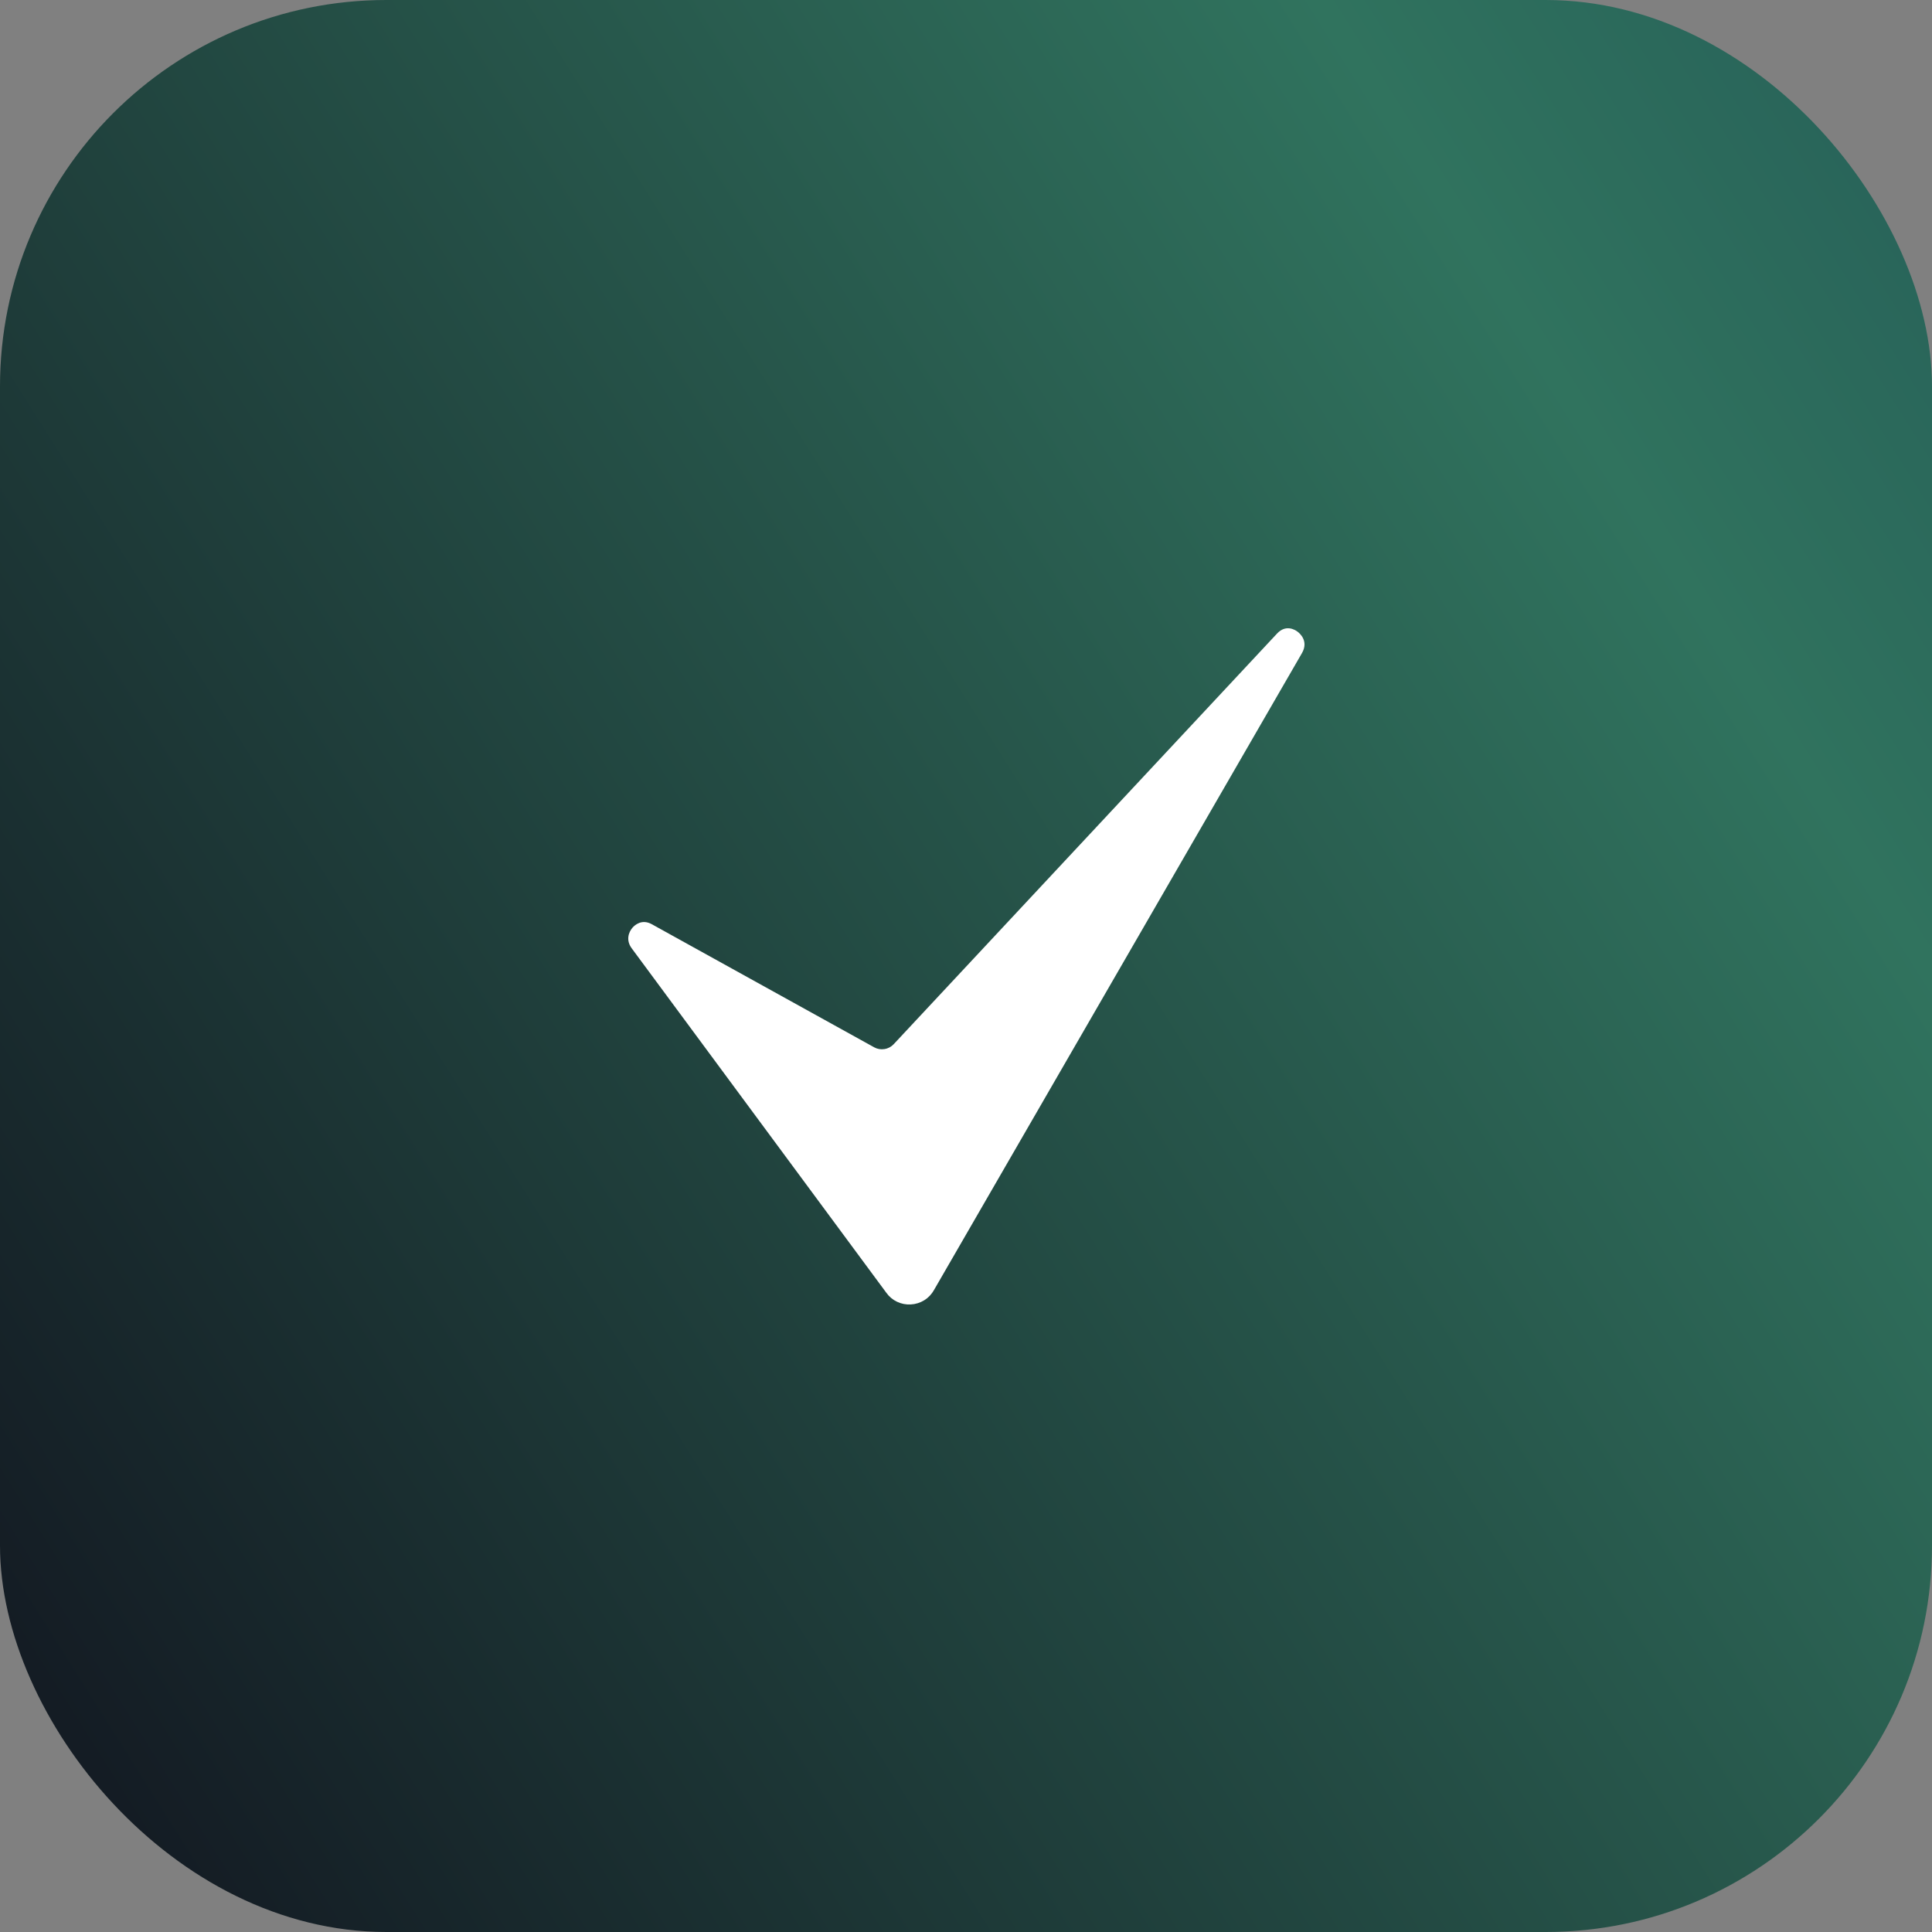
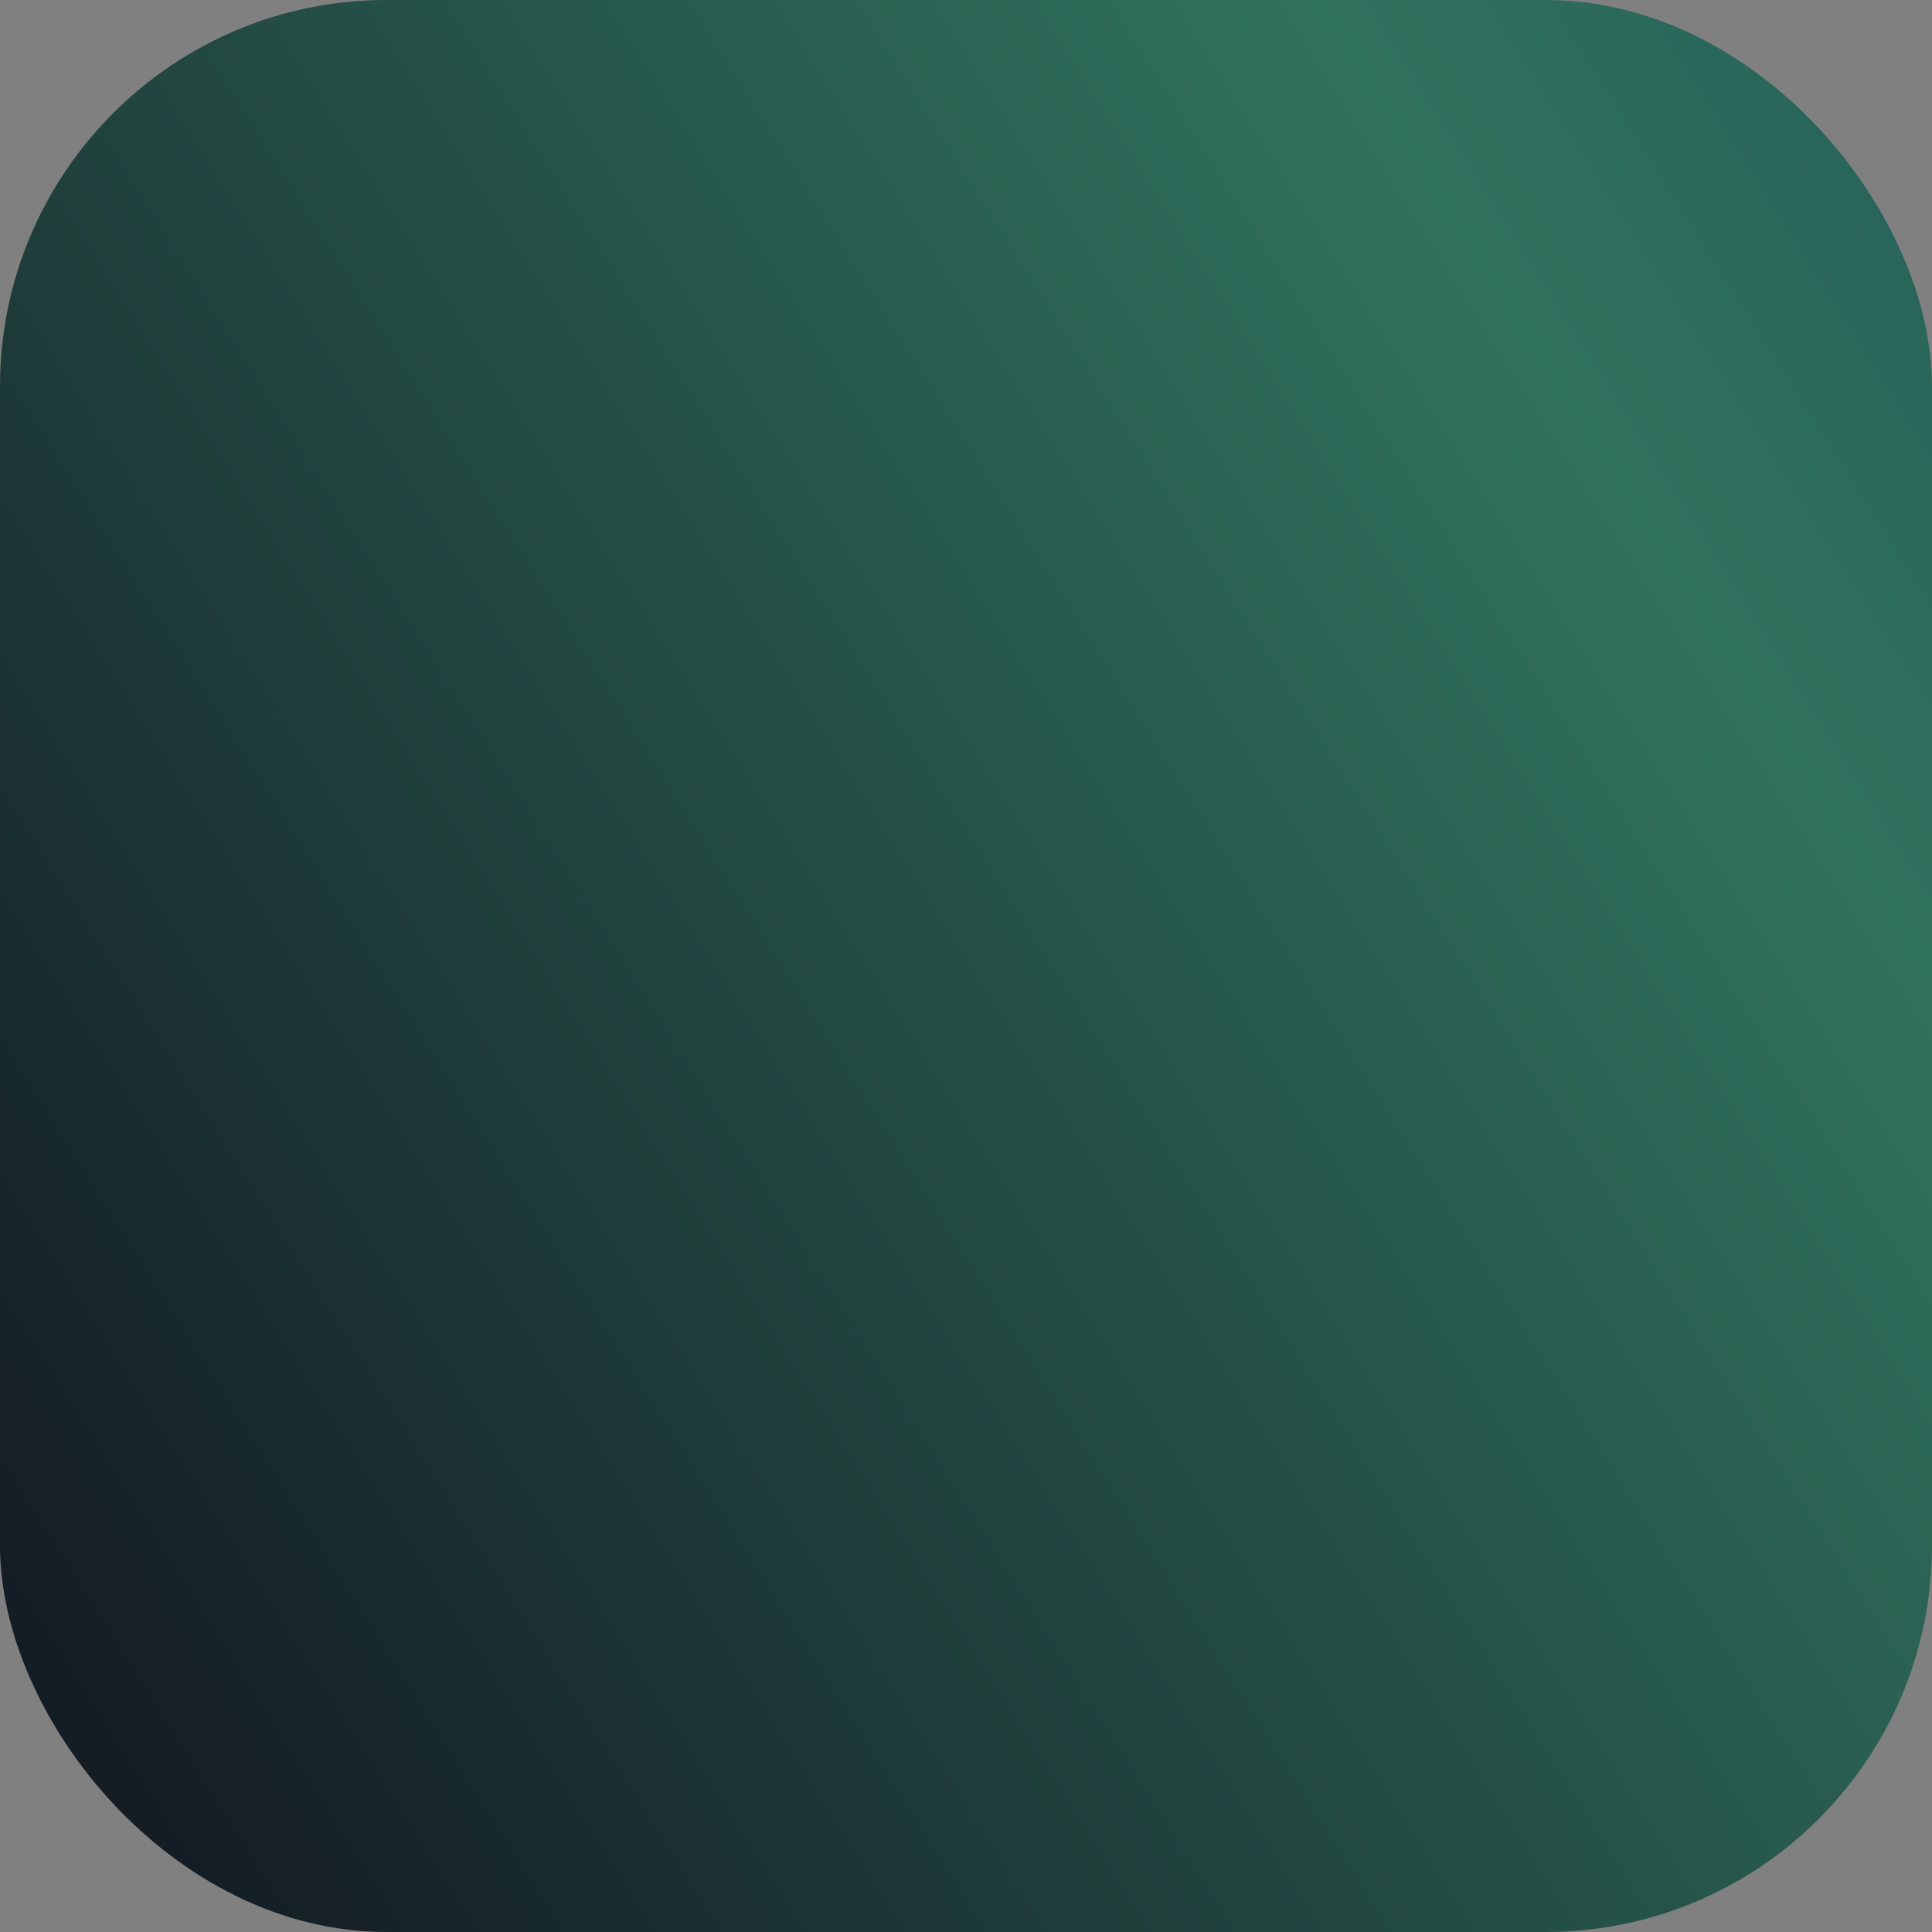
<svg xmlns="http://www.w3.org/2000/svg" width="40" height="40" viewBox="0 0 40 40" fill="none">
  <rect x="0" y="0" width="40" height="40" fill="#808080" stroke="none" />
  <rect width="40" height="40" rx="8" fill="url(#paint0_linear_4002_21)" />
-   <path d="M26.864 13.078C26.81 13.037 26.62 12.923 26.439 13.118L18.503 21.619C18.452 21.673 18.385 21.709 18.311 21.72C18.238 21.732 18.163 21.719 18.098 21.683L13.493 19.134C13.284 19.019 13.138 19.159 13.097 19.204C13.009 19.305 12.958 19.471 13.079 19.634L18.351 26.766C18.408 26.846 18.484 26.91 18.573 26.952C18.662 26.994 18.76 27.013 18.858 27.007C18.956 27.002 19.052 26.972 19.136 26.92C19.22 26.868 19.289 26.795 19.337 26.709L26.955 13.523C27.101 13.271 26.905 13.108 26.864 13.078Z" fill="white" />
  <defs>
    <linearGradient id="paint0_linear_4002_21" x1="7.946" y1="46.101" x2="55.343" y2="16.236" gradientUnits="userSpaceOnUse">
      <stop stop-color="#141C24" />
      <stop offset="0.731" stop-color="#30735E" />
      <stop offset="1" stop-color="#225756" />
    </linearGradient>
  </defs>
</svg>